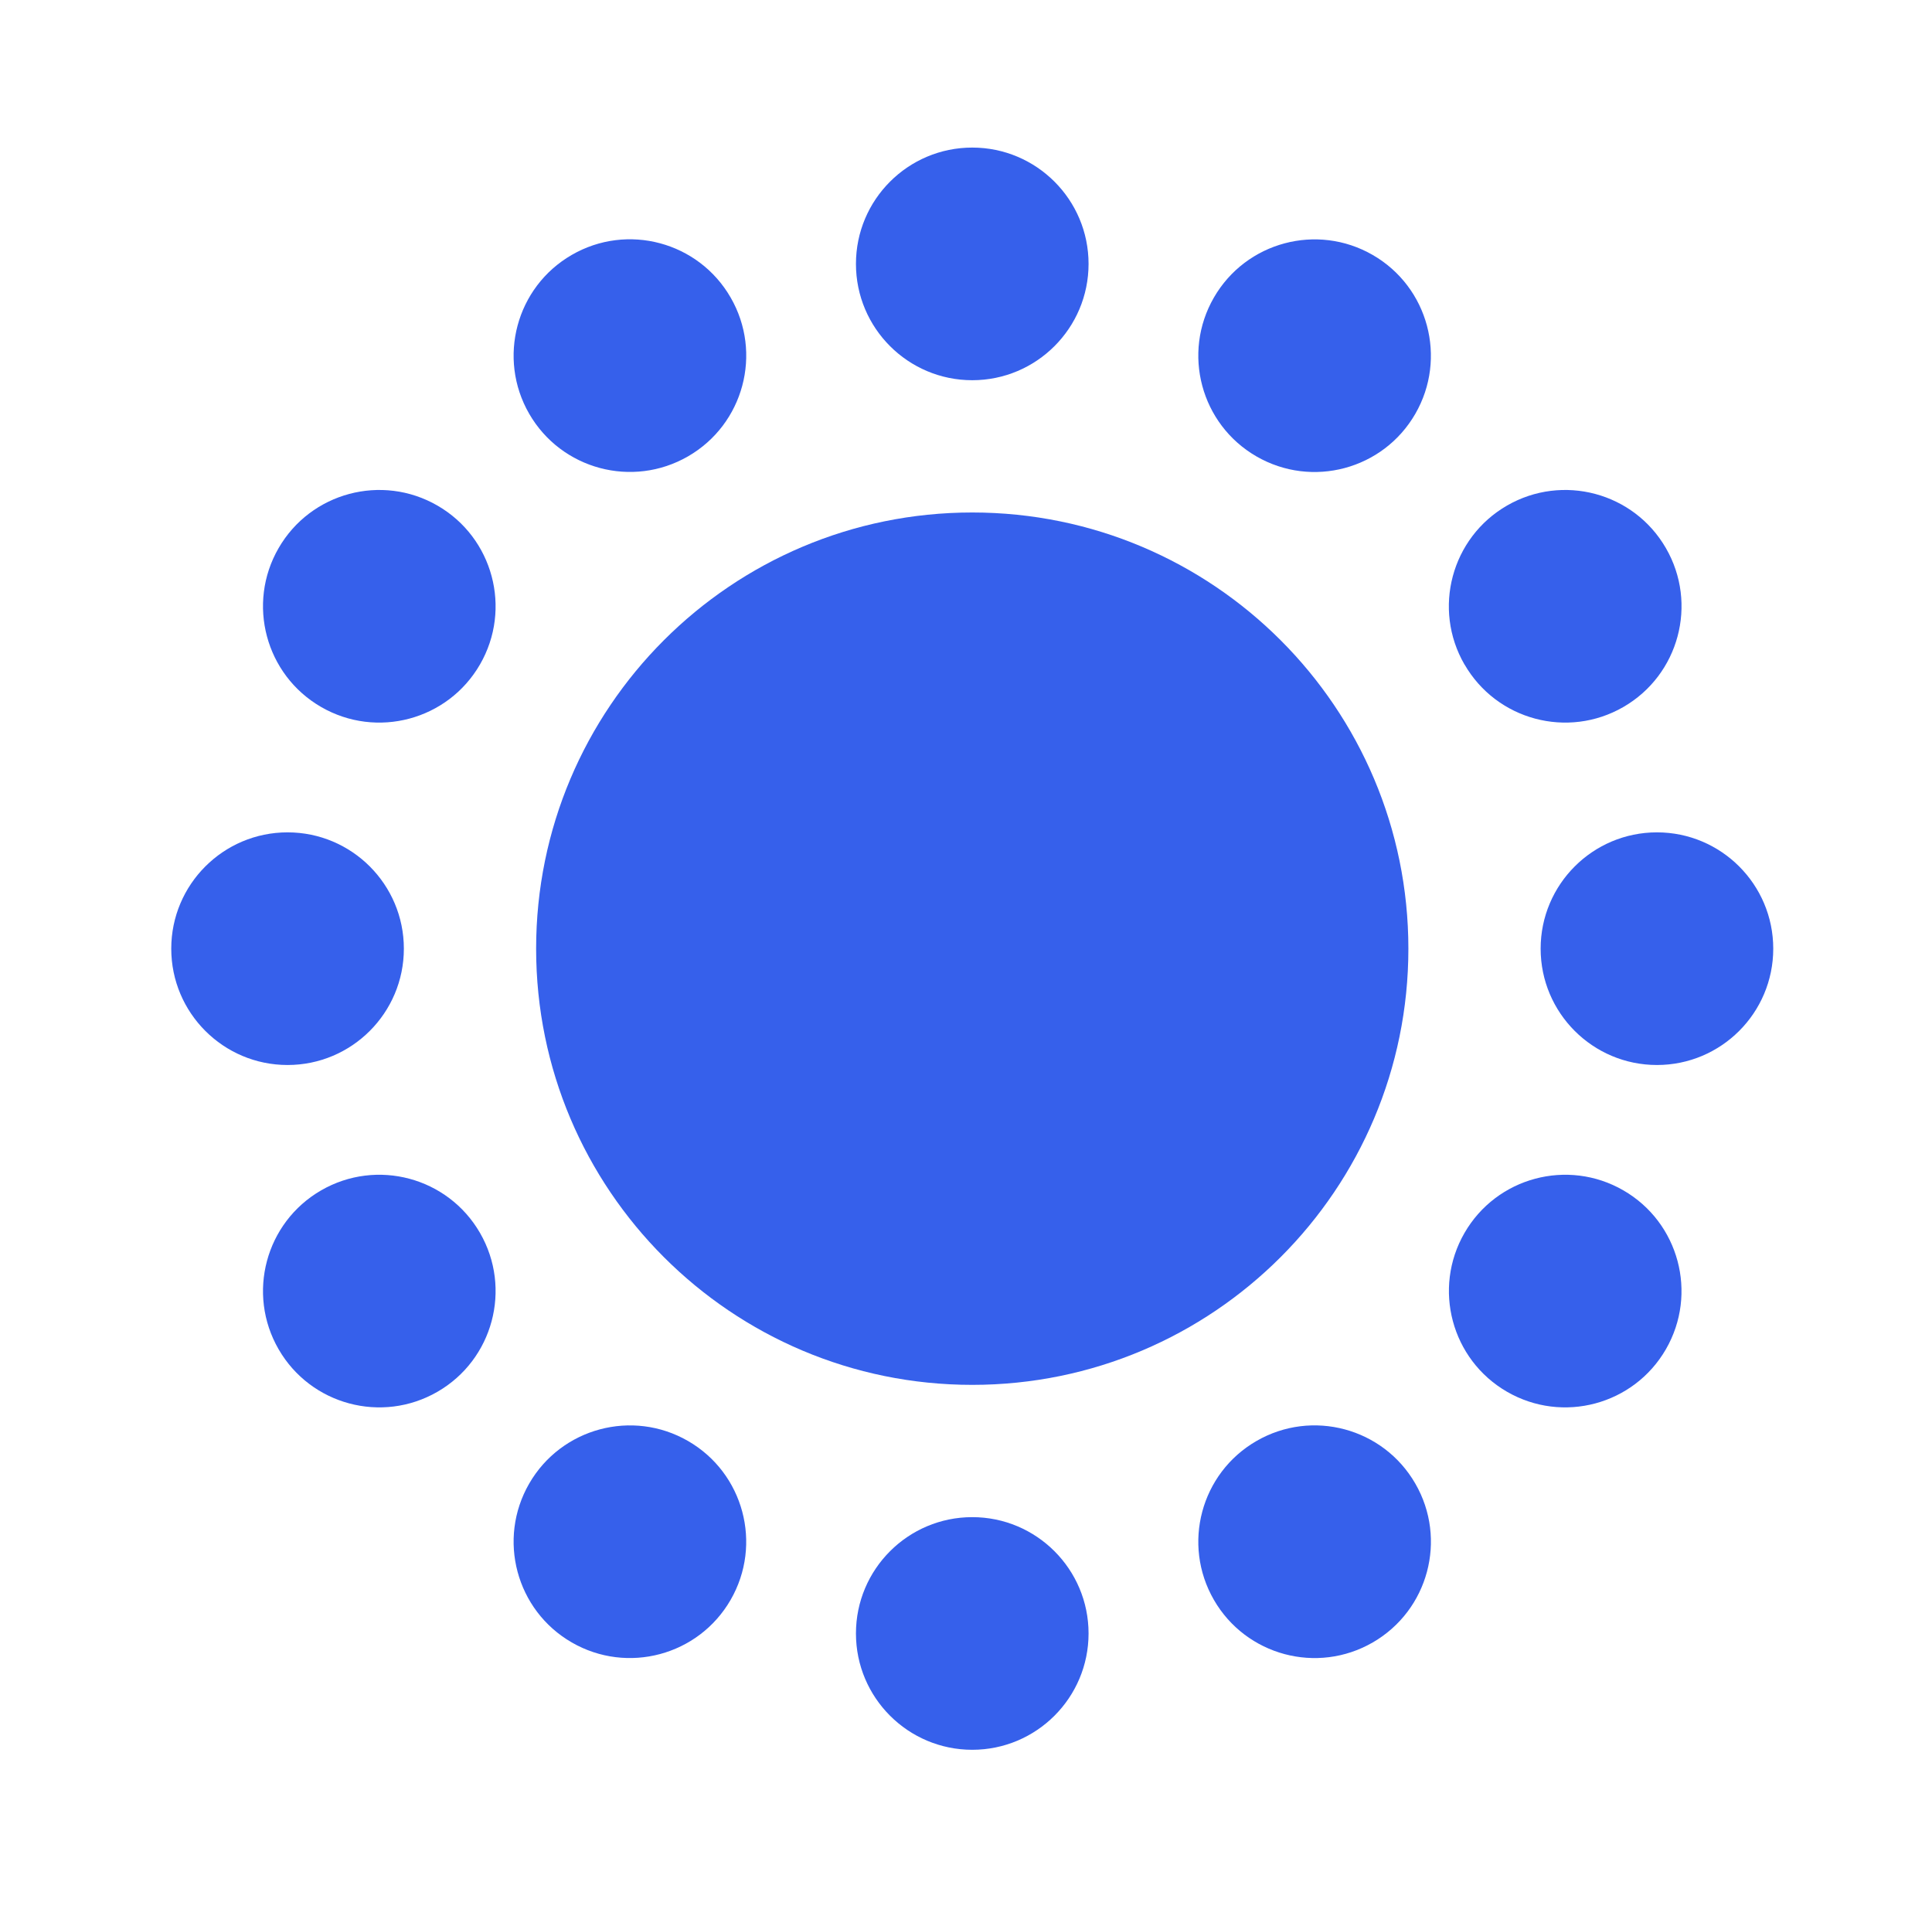
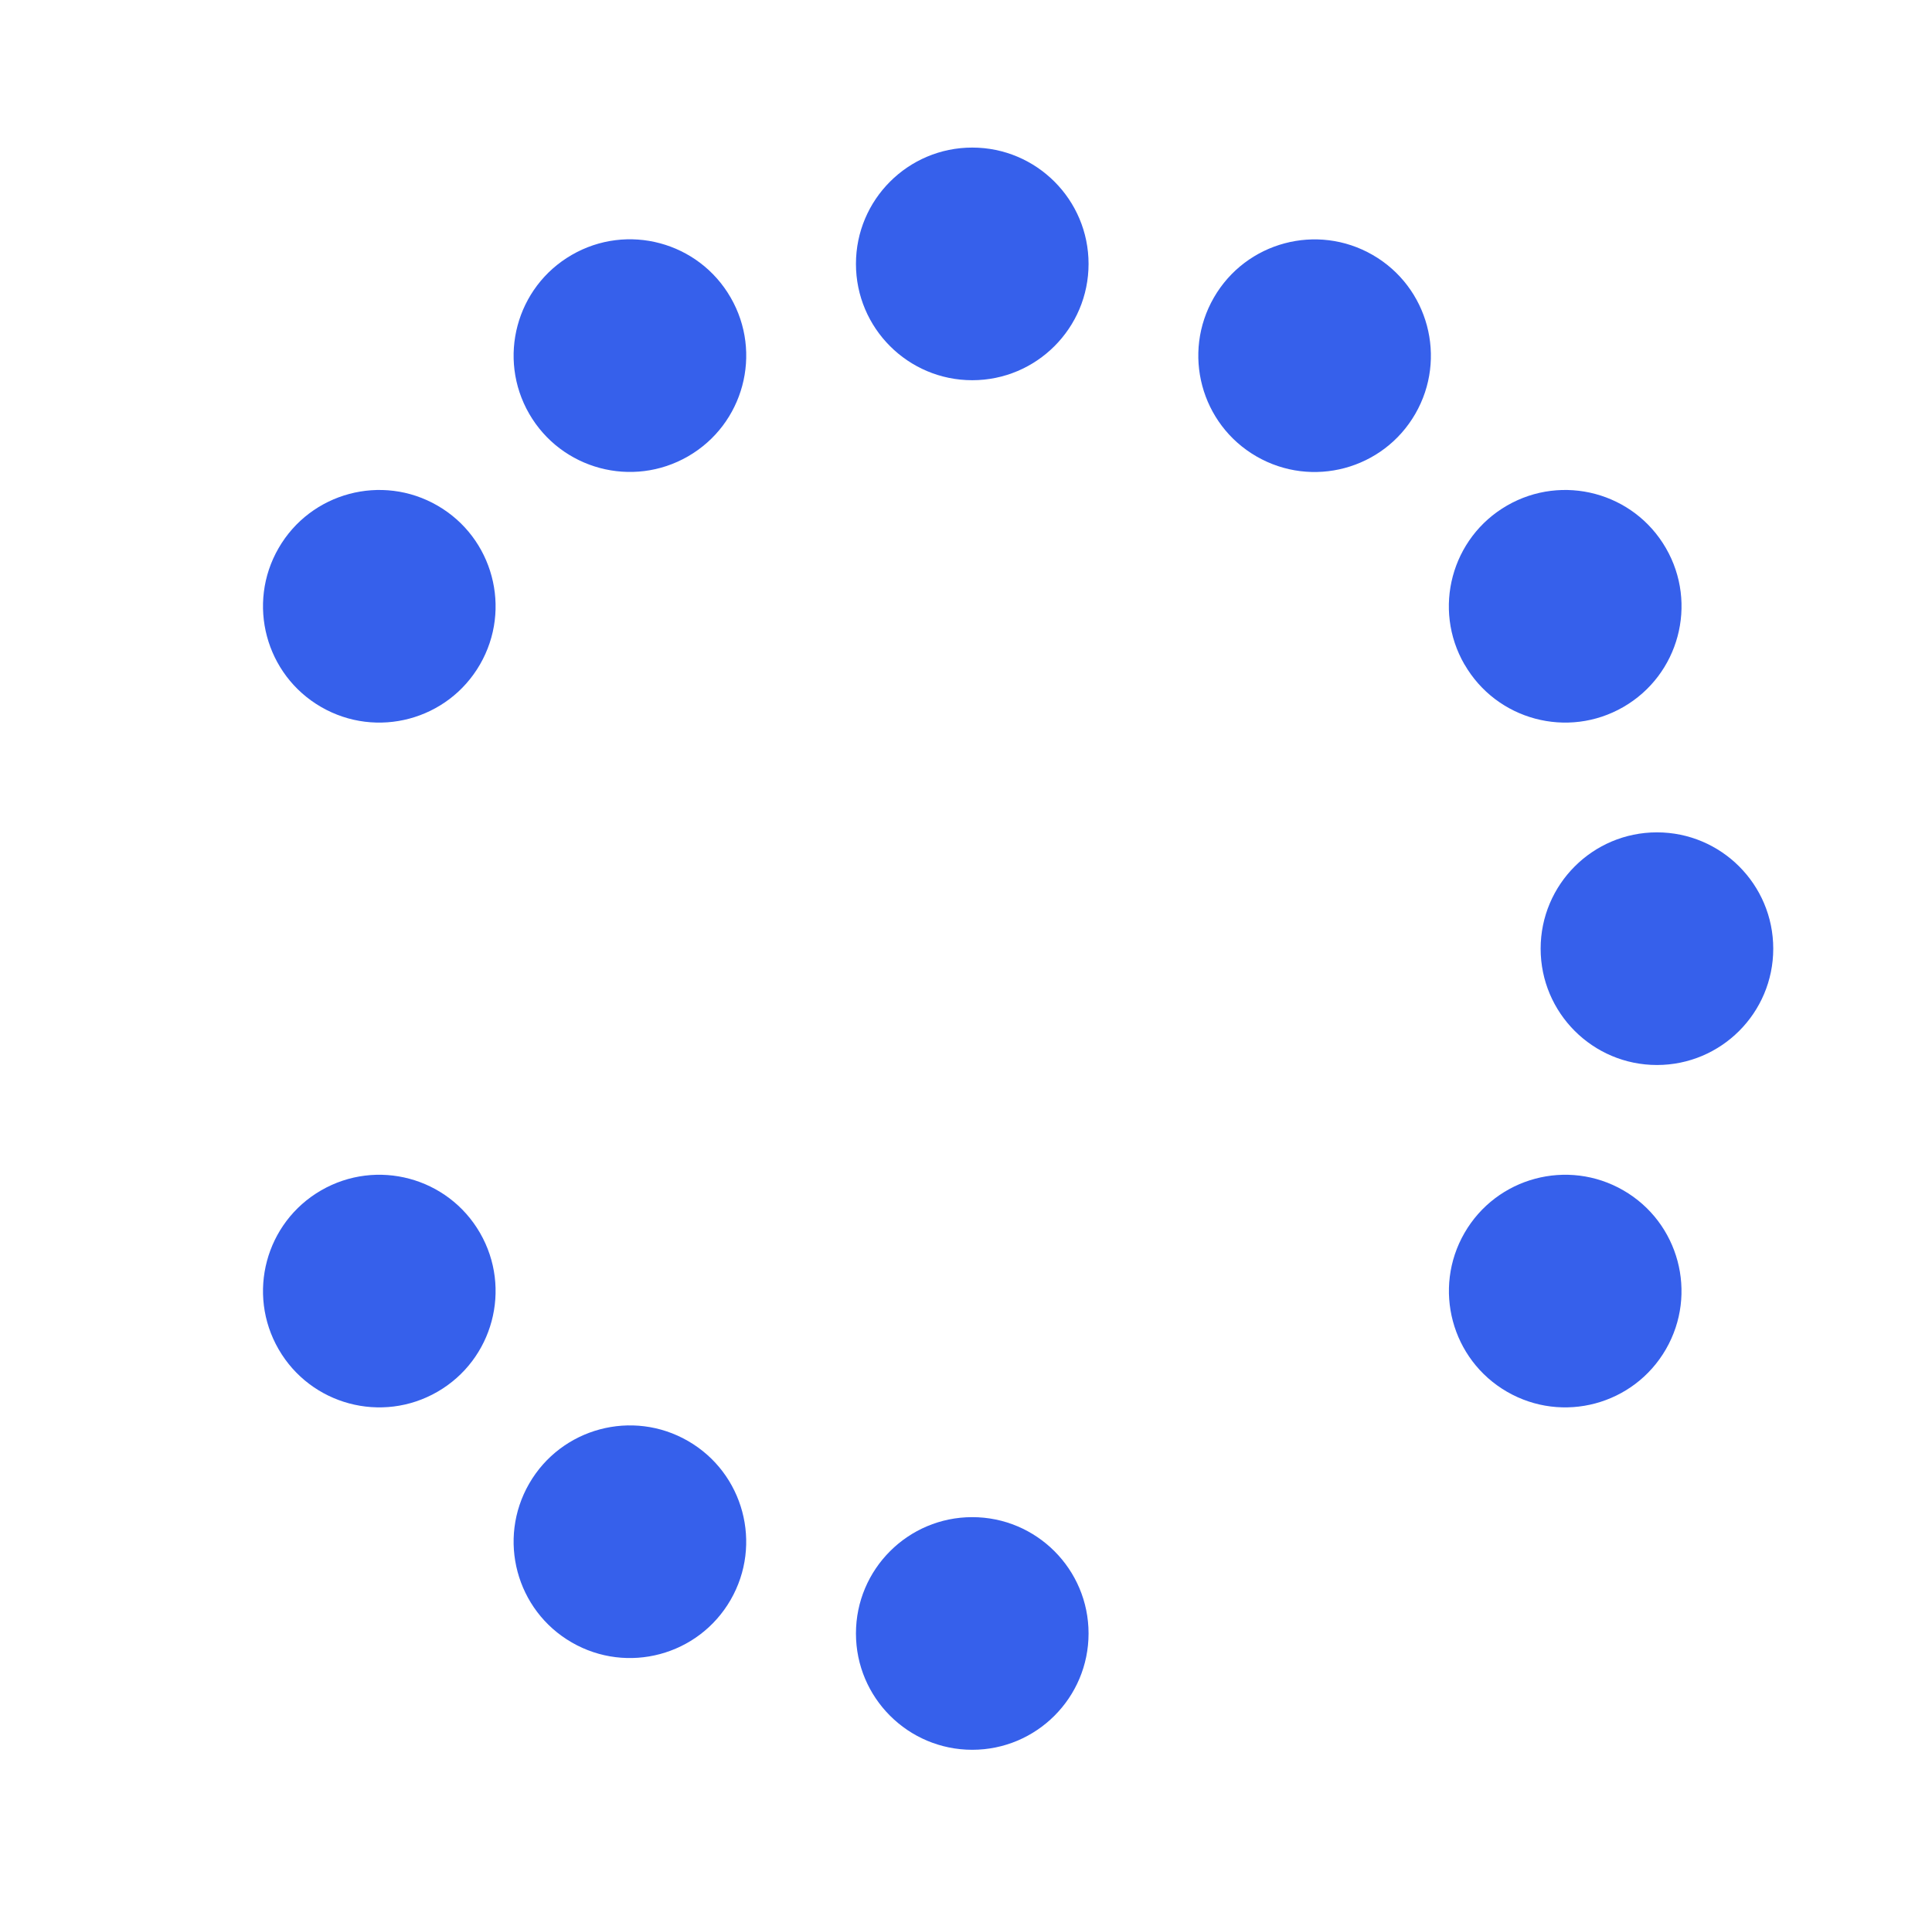
<svg xmlns="http://www.w3.org/2000/svg" width="201" height="200" viewBox="0 0 201 200" fill="none">
  <g clip-path="url(#clip0_6002_4579)">
-     <path d="M101.151 144.057C126.211 144.057 146.524 123.744 146.524 98.684C146.524 73.624 126.211 53.31 101.151 53.31C76.091 53.31 55.777 73.624 55.777 98.684C55.777 123.744 76.091 144.057 101.151 144.057Z" fill="#3660EB" />
    <path d="M101.151 39.551C107.831 39.551 113.251 34.131 113.251 27.451C113.251 20.771 107.831 15.351 101.151 15.351C94.471 15.351 89.051 20.771 89.051 27.451C89.051 34.131 94.471 39.551 101.151 39.551Z" fill="#3660EB" />
    <path d="M101.151 182.017C107.831 182.017 113.251 176.597 113.251 169.917C113.251 163.237 107.831 157.817 101.151 157.817C94.471 157.817 89.051 163.237 89.051 169.917C89.051 176.597 94.471 182.017 101.151 182.017Z" fill="#3660EB" />
    <path d="M160.284 98.684C160.284 105.364 165.704 110.784 172.384 110.784C179.064 110.784 184.484 105.364 184.484 98.684C184.484 92.004 179.064 86.584 172.384 86.584C165.704 86.584 160.284 92.004 160.284 98.684Z" fill="#3660EB" />
-     <path d="M17.817 98.684C17.817 105.364 23.237 110.784 29.917 110.784C36.597 110.784 42.017 105.364 42.017 98.684C42.017 92.004 36.597 86.584 29.917 86.584C23.237 86.584 17.817 92.004 17.817 98.684Z" fill="#3660EB" />
-     <path d="M130.718 47.477C136.504 50.817 143.904 48.837 147.244 43.05C150.584 37.264 148.604 29.864 142.818 26.524C137.031 23.184 129.631 25.164 126.291 30.951C122.951 36.737 124.931 44.137 130.718 47.477Z" fill="#3660EB" />
+     <path d="M130.718 47.477C136.504 50.817 143.904 48.837 147.244 43.05C150.584 37.264 148.604 29.864 142.818 26.524C137.031 23.184 129.631 25.164 126.291 30.951C122.951 36.737 124.931 44.137 130.718 47.477" fill="#3660EB" />
    <path d="M59.484 170.851C65.271 174.191 72.671 172.211 76.011 166.424C79.351 160.637 77.371 153.237 71.584 149.897C65.797 146.557 58.398 148.537 55.057 154.324C51.718 160.111 53.697 167.511 59.484 170.851Z" fill="#3660EB" />
    <path d="M152.364 128.251C149.024 134.037 151.004 141.437 156.791 144.777C162.577 148.117 169.977 146.137 173.317 140.351C176.657 134.564 174.677 127.164 168.891 123.824C163.104 120.484 155.704 122.464 152.364 128.251Z" fill="#3660EB" />
    <path d="M28.984 57.017C25.644 62.804 27.624 70.204 33.411 73.544C39.198 76.884 46.598 74.904 49.938 69.117C53.278 63.331 51.298 55.931 45.511 52.591C39.724 49.251 32.324 51.231 28.984 57.017Z" fill="#3660EB" />
    <path d="M152.364 69.117C155.704 74.904 163.104 76.884 168.891 73.544C174.677 70.204 176.664 62.804 173.317 57.017C169.977 51.231 162.577 49.251 156.784 52.591C150.997 55.931 149.017 63.331 152.357 69.117" fill="#3660EB" />
    <path d="M28.984 140.351C32.324 146.137 39.724 148.117 45.511 144.777C51.298 141.437 53.278 134.037 49.938 128.251C46.598 122.464 39.198 120.484 33.411 123.824C27.624 127.164 25.644 134.564 28.984 140.351Z" fill="#3660EB" />
-     <path d="M130.718 149.897C124.931 153.237 122.951 160.637 126.291 166.424C129.631 172.211 137.031 174.197 142.818 170.851C148.604 167.511 150.591 160.111 147.244 154.324C143.904 148.537 136.504 146.551 130.718 149.897Z" fill="#3660EB" />
    <path d="M59.484 26.517C53.697 29.857 51.718 37.257 55.057 43.044C58.398 48.83 65.797 50.81 71.584 47.47C77.371 44.13 79.358 36.73 76.011 30.944C72.671 25.157 65.271 23.17 59.484 26.517Z" fill="#3660EB" />
  </g>
  <defs>
    <clipPath id="clip0_6002_4579">
      <rect width="166.667" height="166.667" fill="white" transform="translate(17.817 15.351)" />
    </clipPath>
  </defs>
</svg>